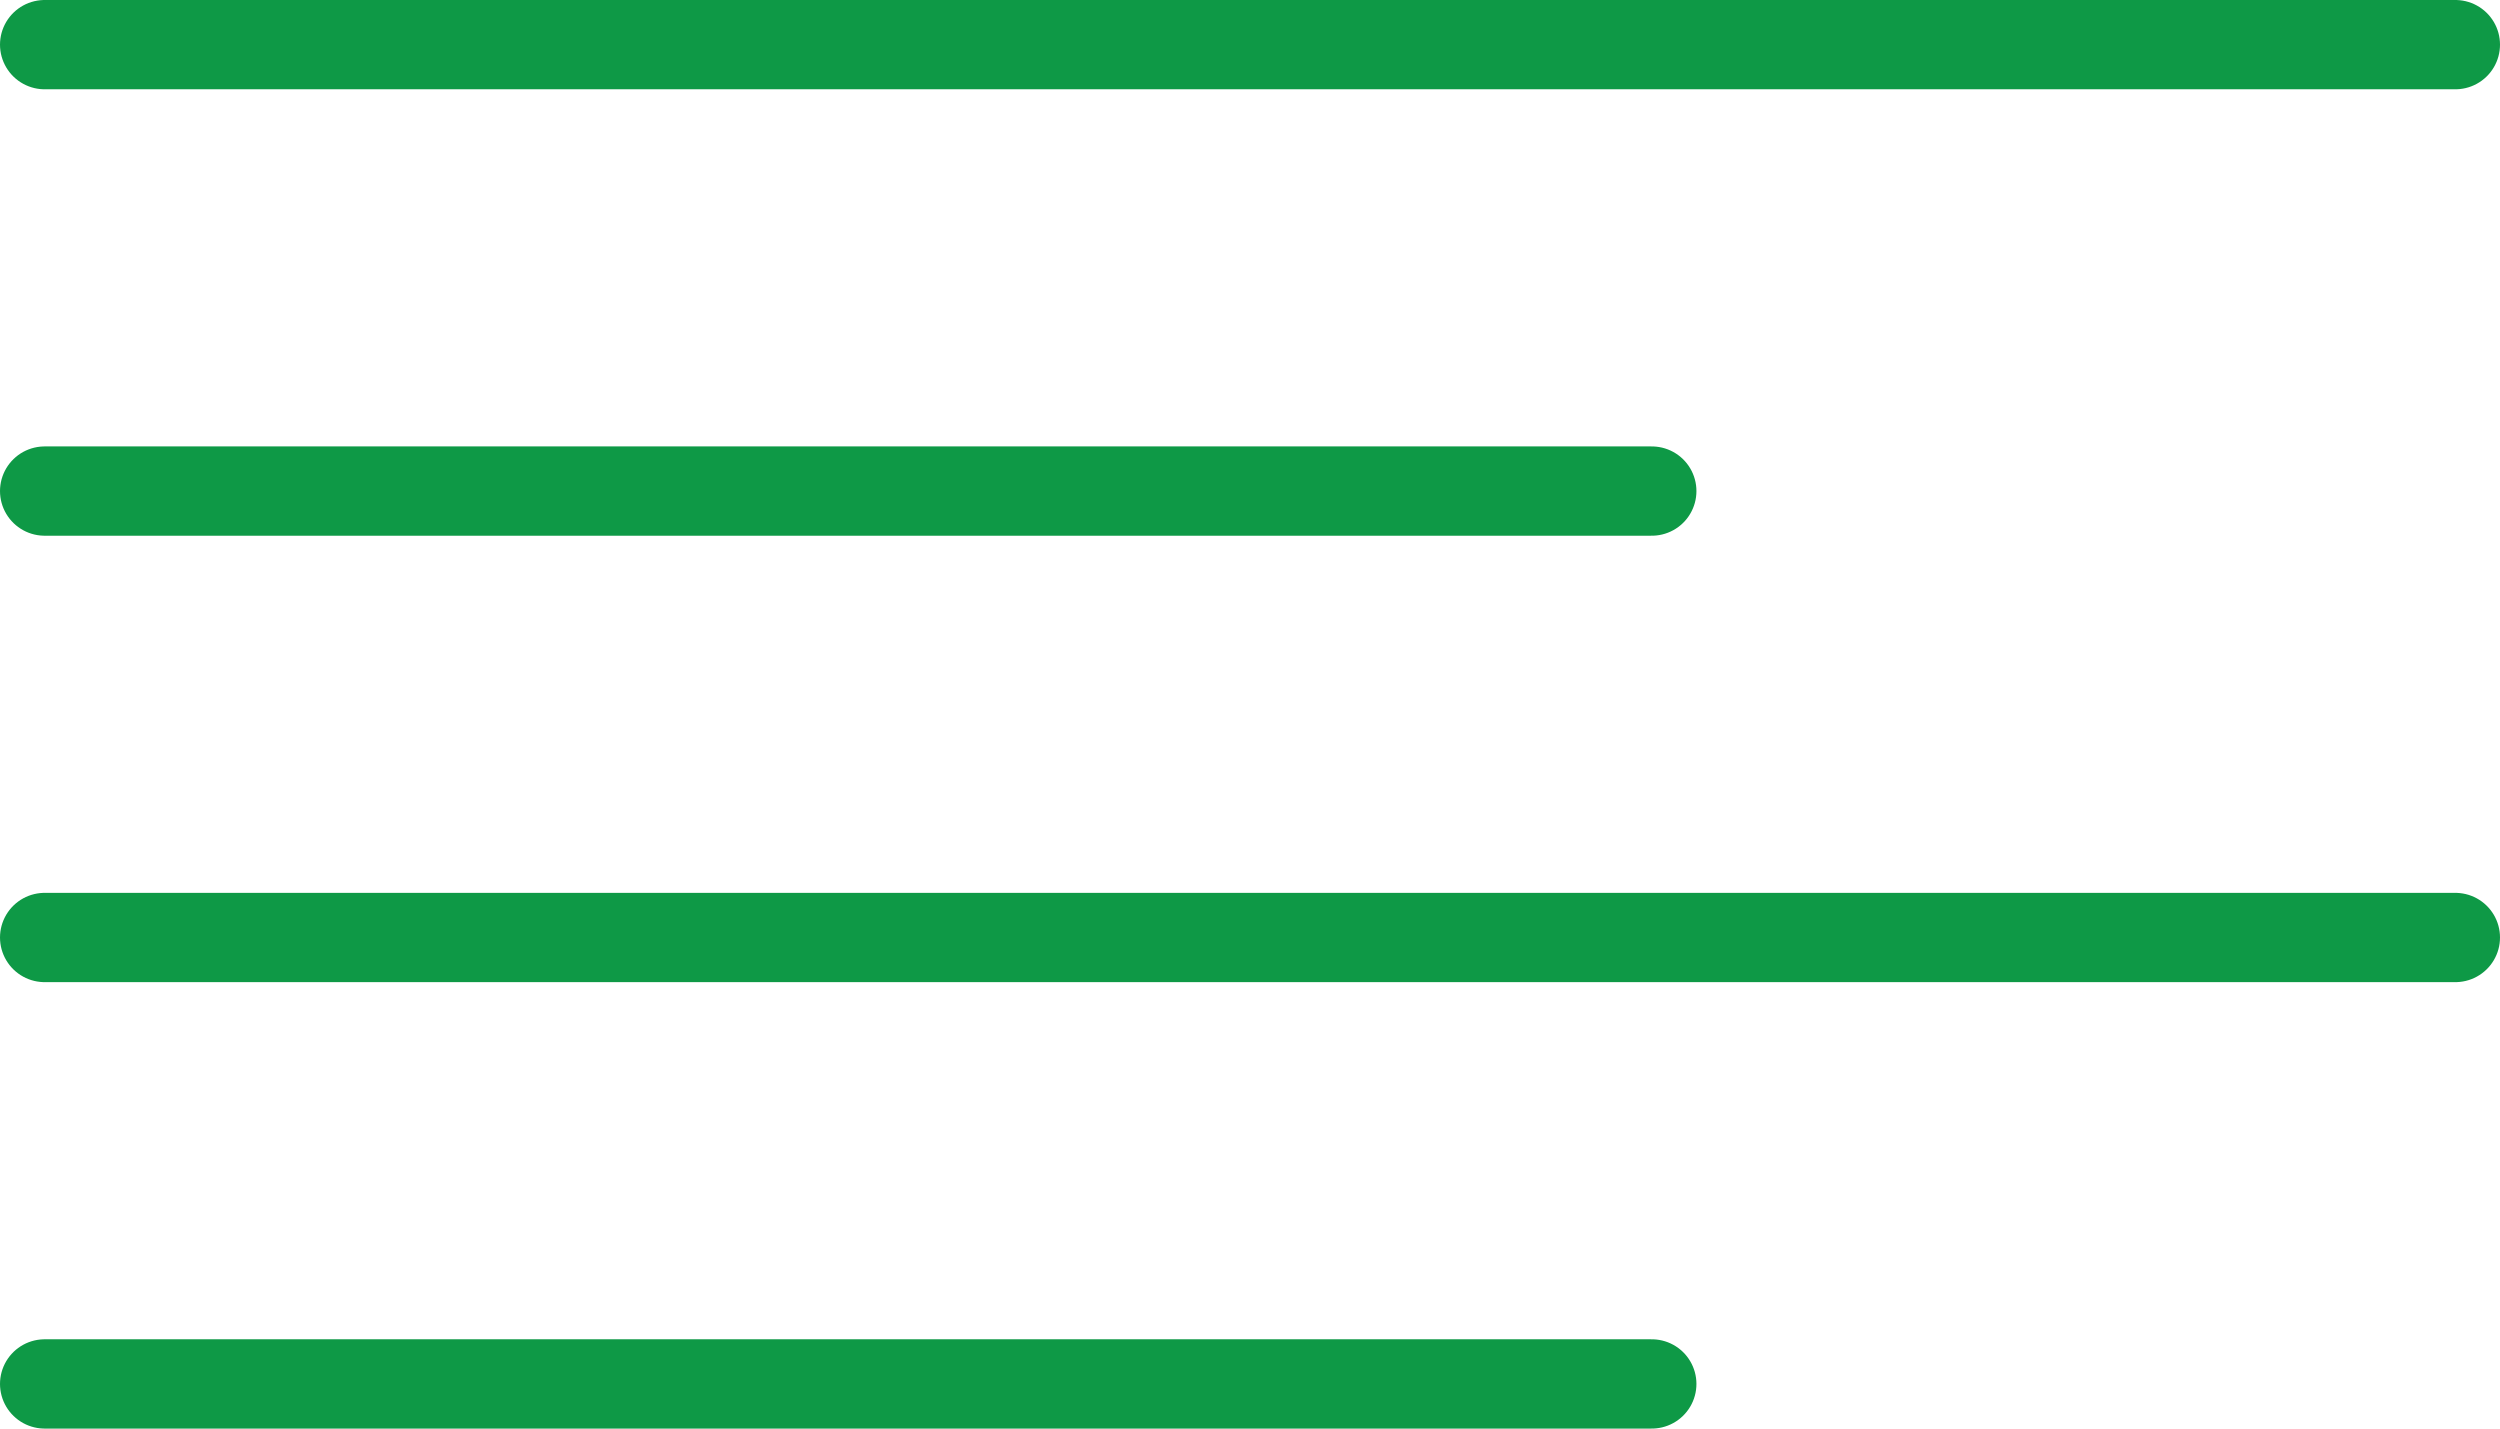
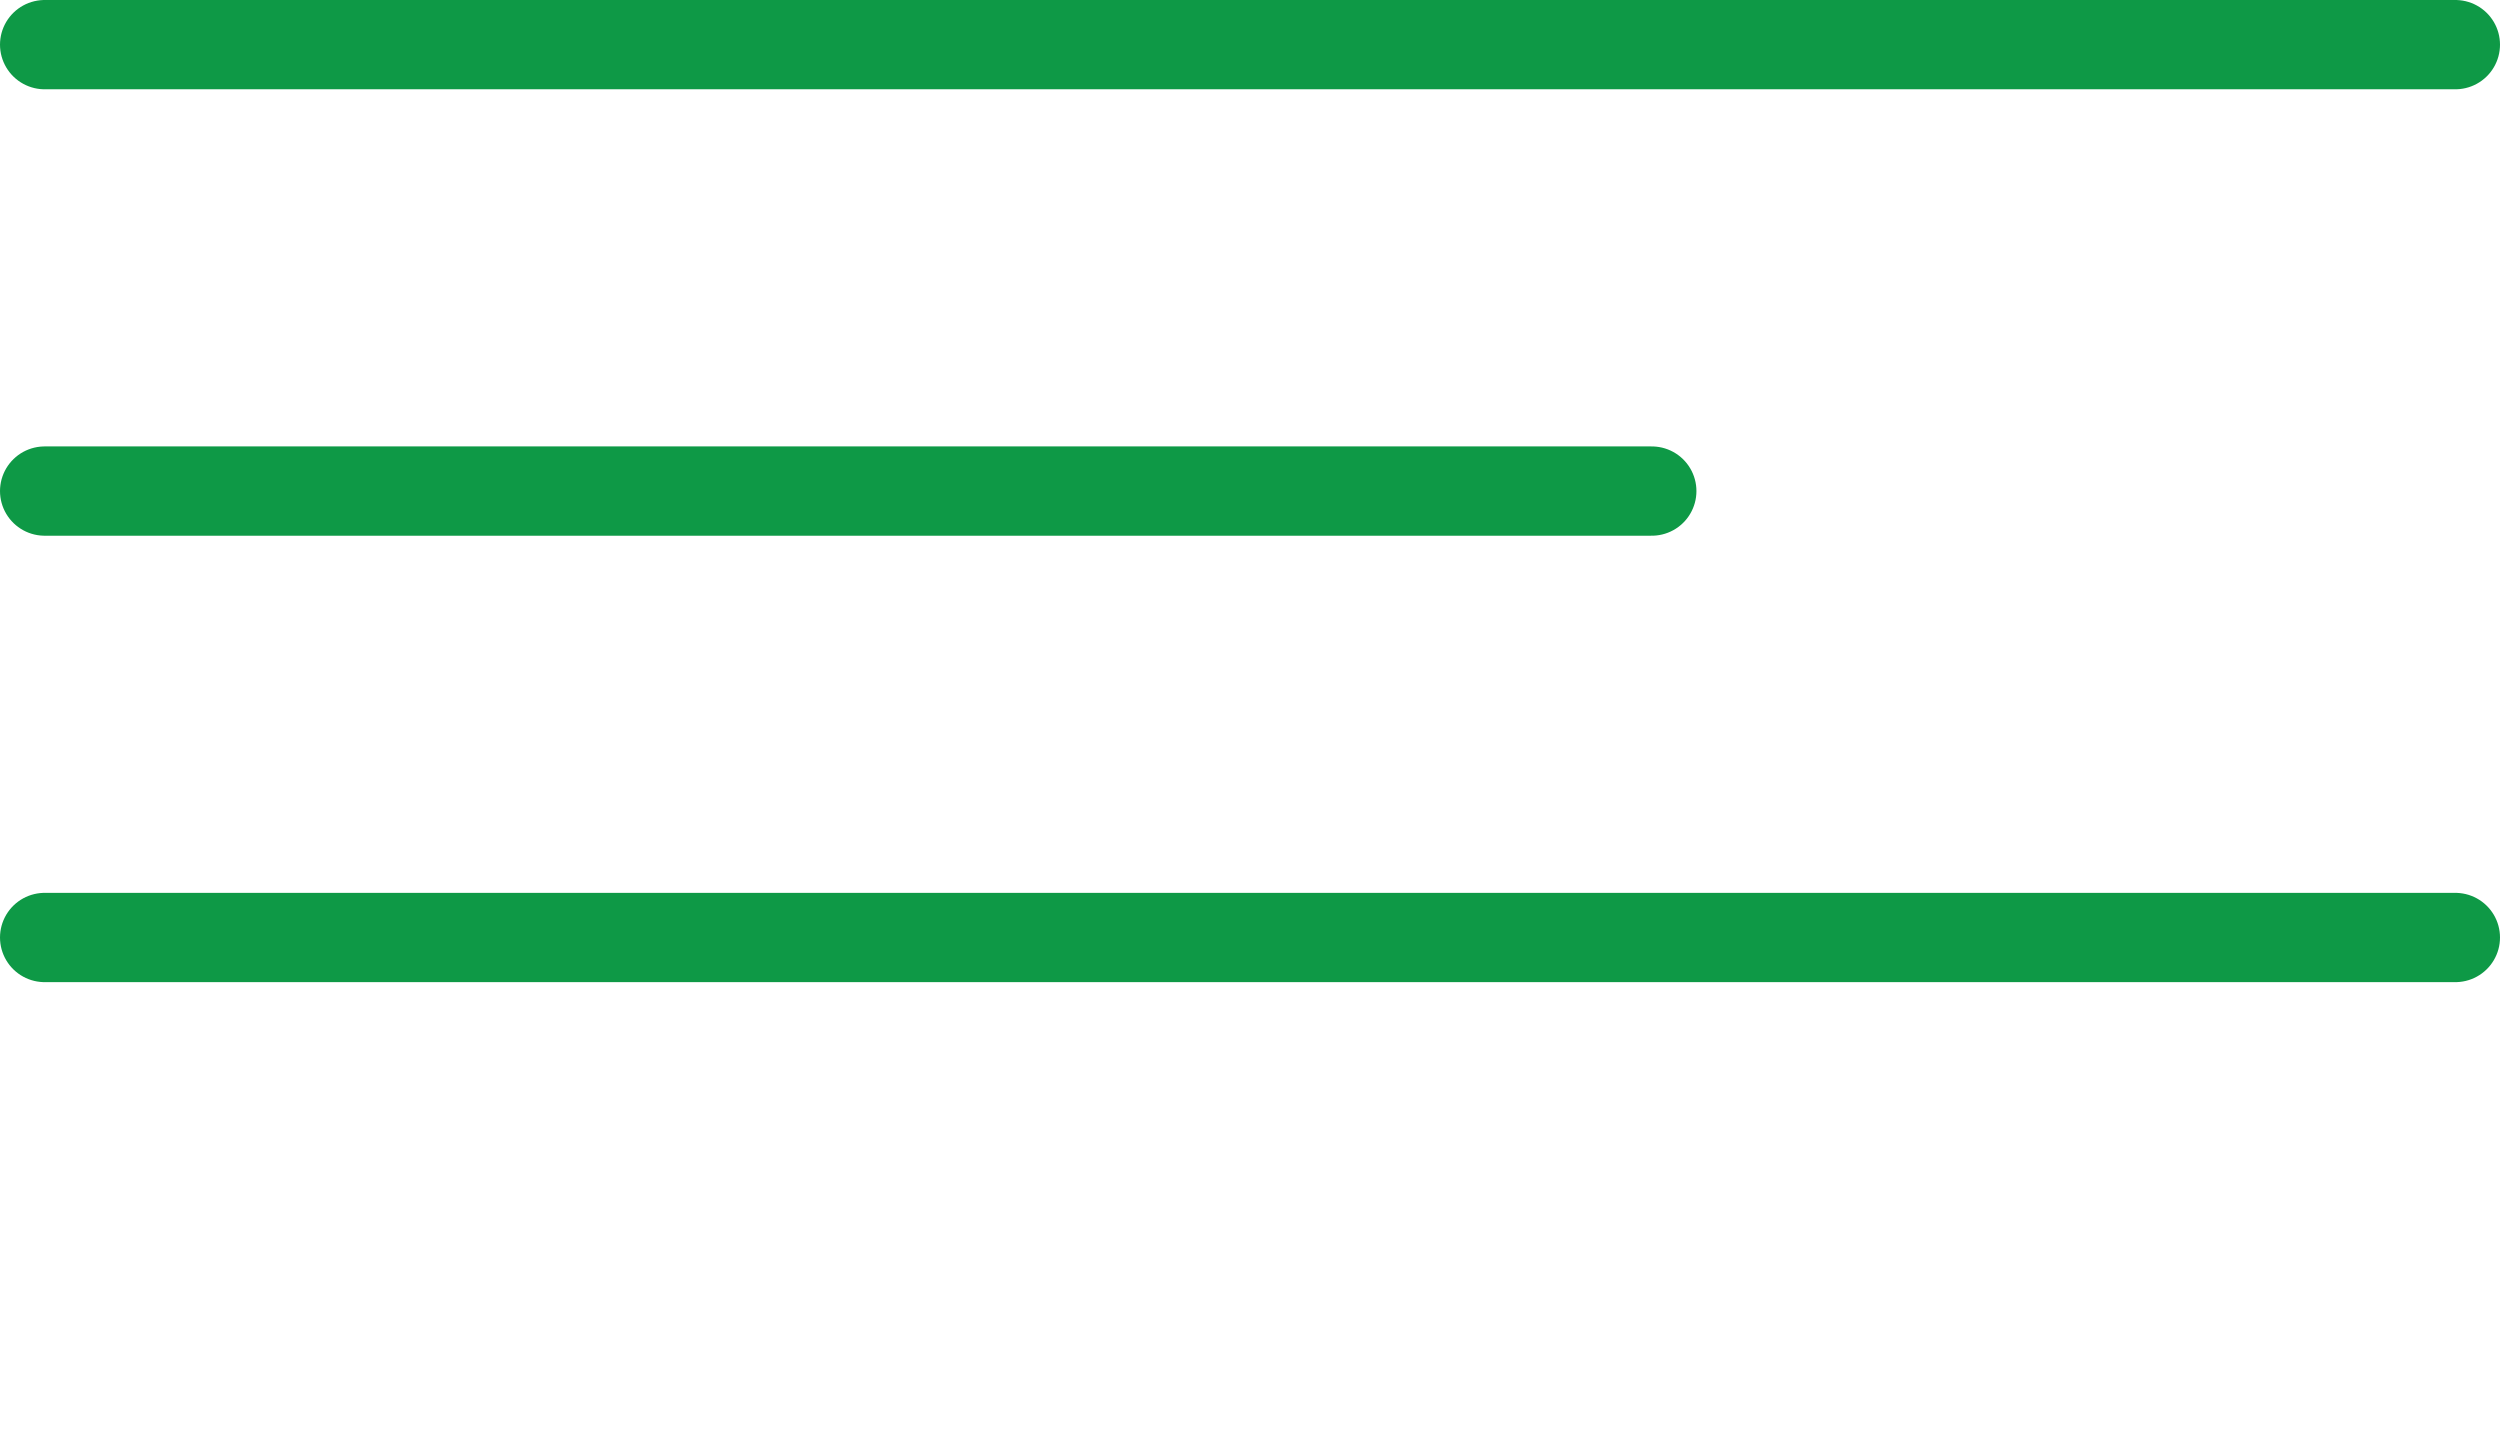
<svg xmlns="http://www.w3.org/2000/svg" width="28" height="16" viewBox="0 0 28 16">
  <g id="Groupe_1180" data-name="Groupe 1180" transform="translate(-392 -2598)">
    <line id="Ligne_373" data-name="Ligne 373" x2="27" transform="translate(392.5 2598.5)" fill="none" stroke="#0e9946" stroke-linecap="round" stroke-width="1" />
    <line id="Ligne_370" data-name="Ligne 370" x2="27" transform="translate(392.5 2608.5)" fill="none" stroke="#0e9946" stroke-linecap="round" stroke-width="1" />
    <line id="Ligne_372" data-name="Ligne 372" x2="18" transform="translate(392.5 2603.5)" fill="none" stroke="#0e9946" stroke-linecap="round" stroke-width="1" />
-     <line id="Ligne_371" data-name="Ligne 371" x2="18" transform="translate(392.5 2613.5)" fill="none" stroke="#0e9946" stroke-linecap="round" stroke-width="1" />
  </g>
</svg>